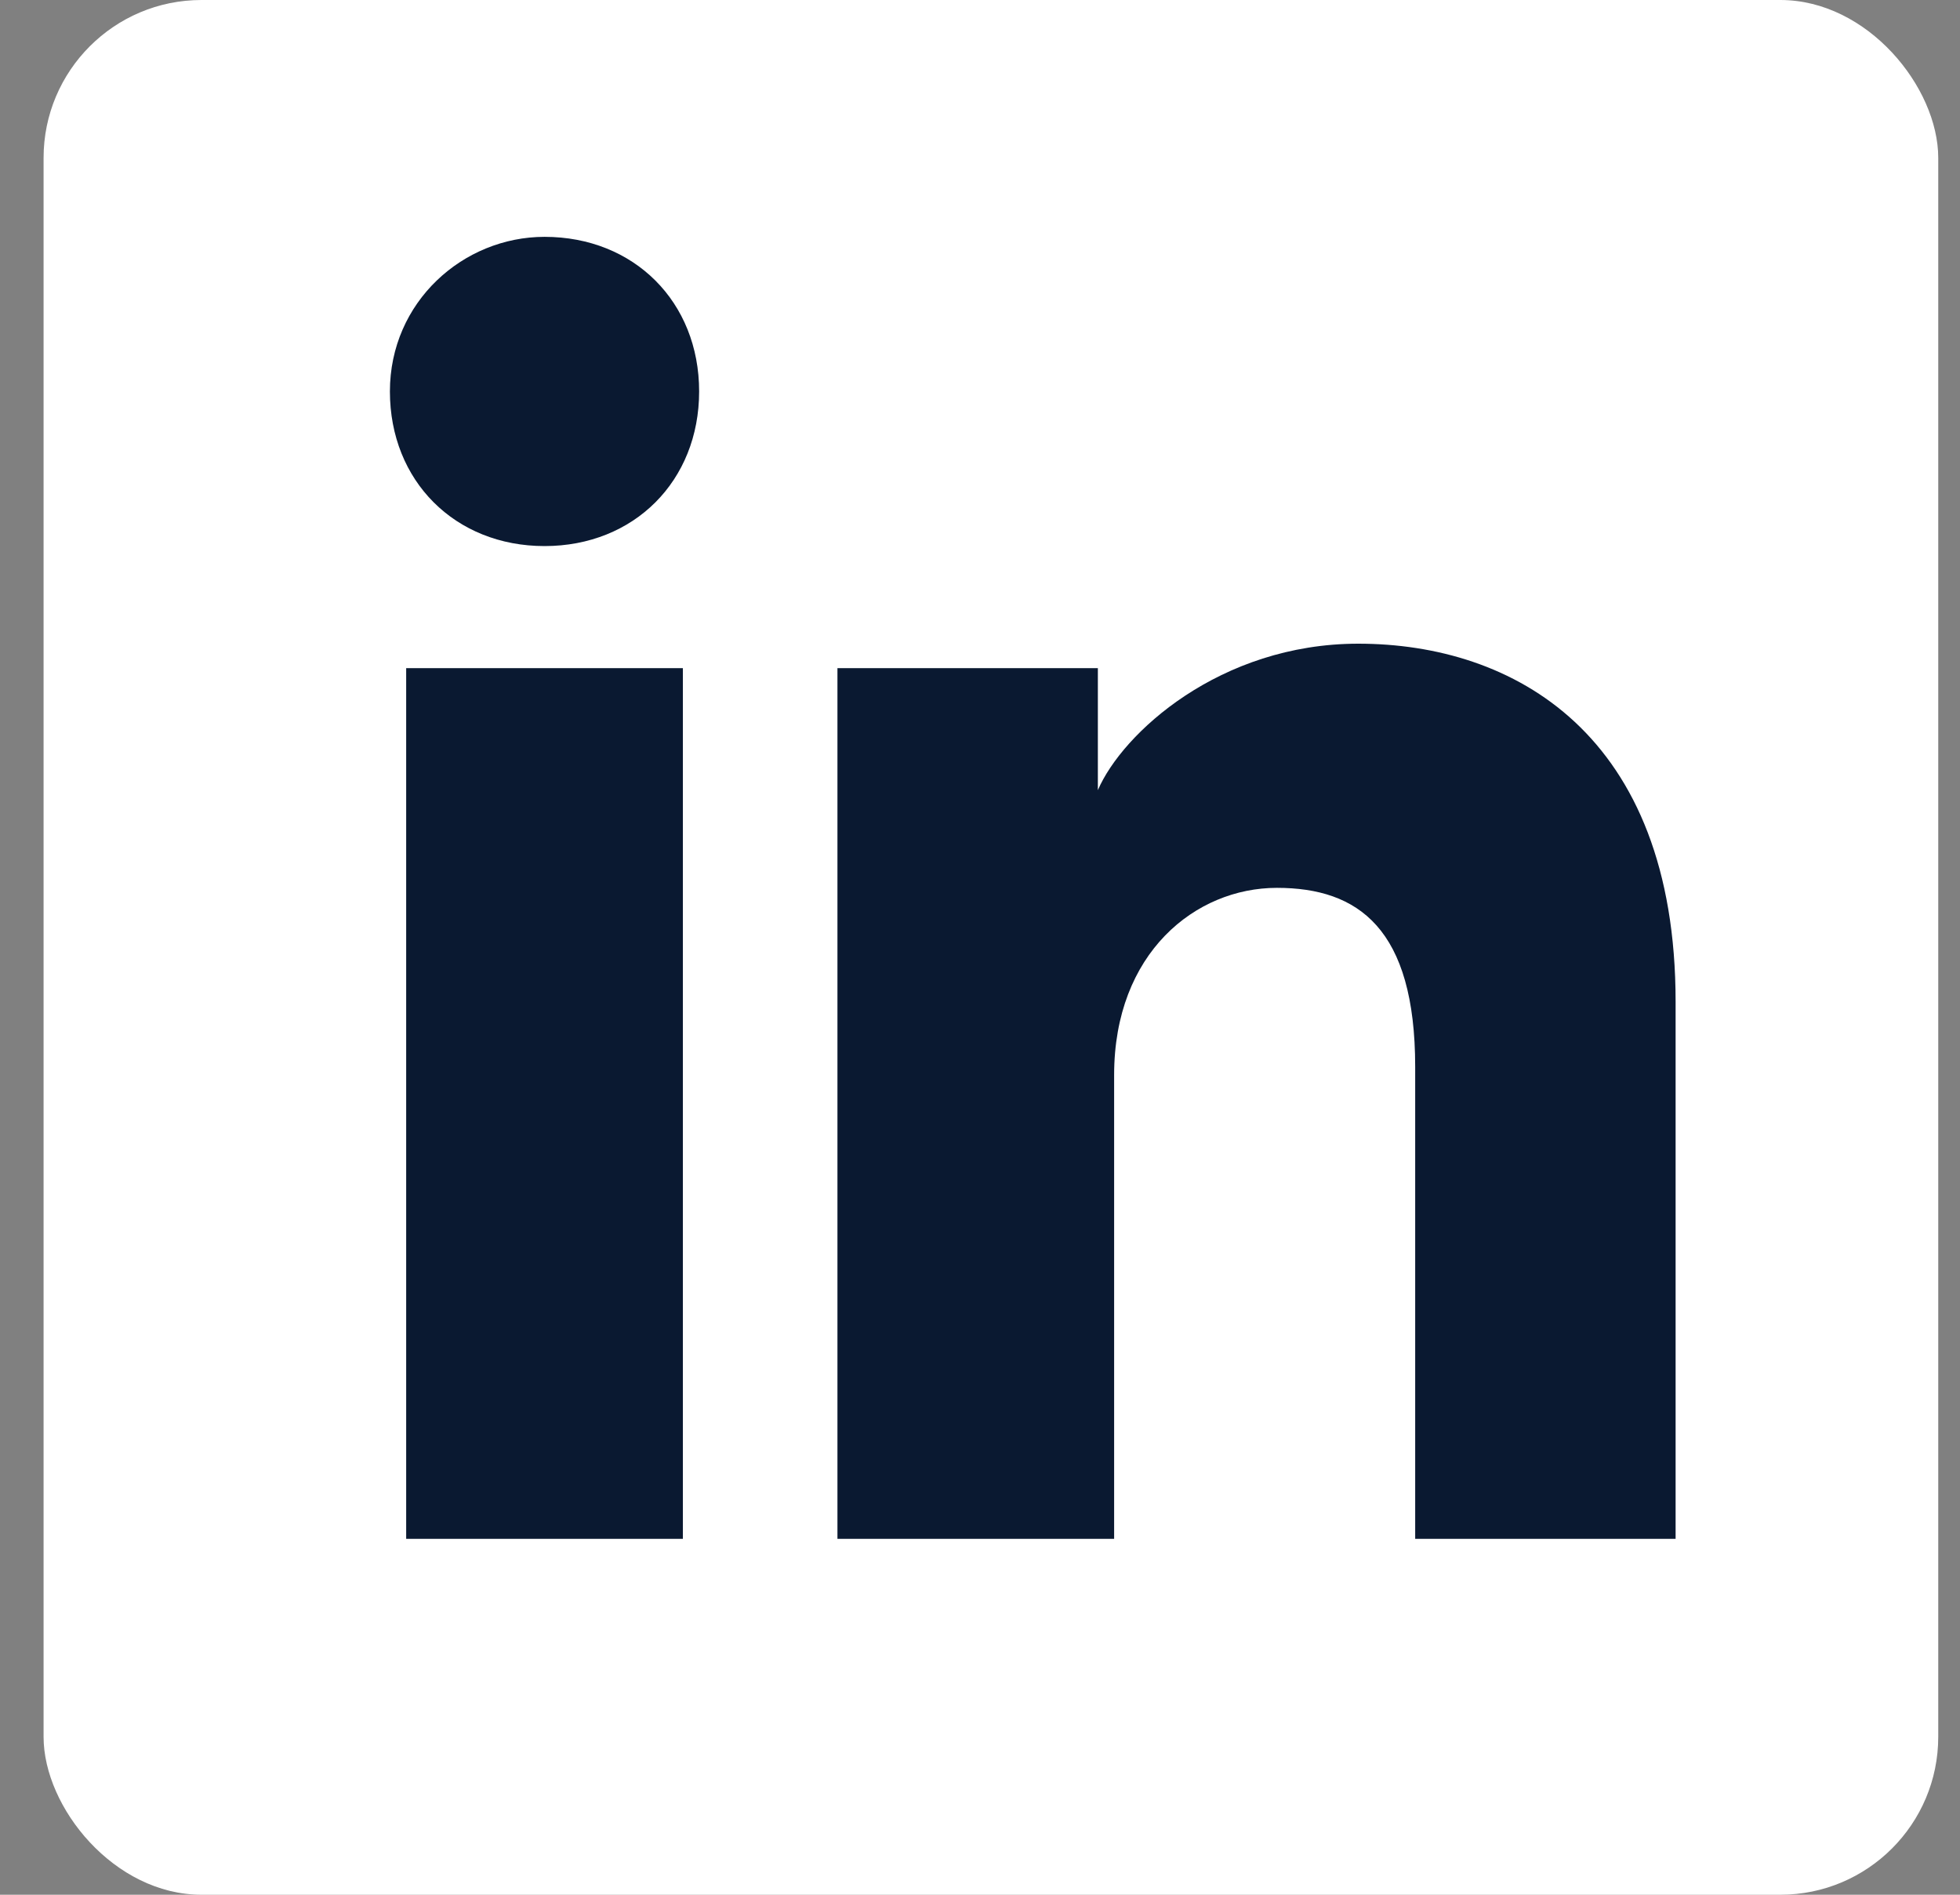
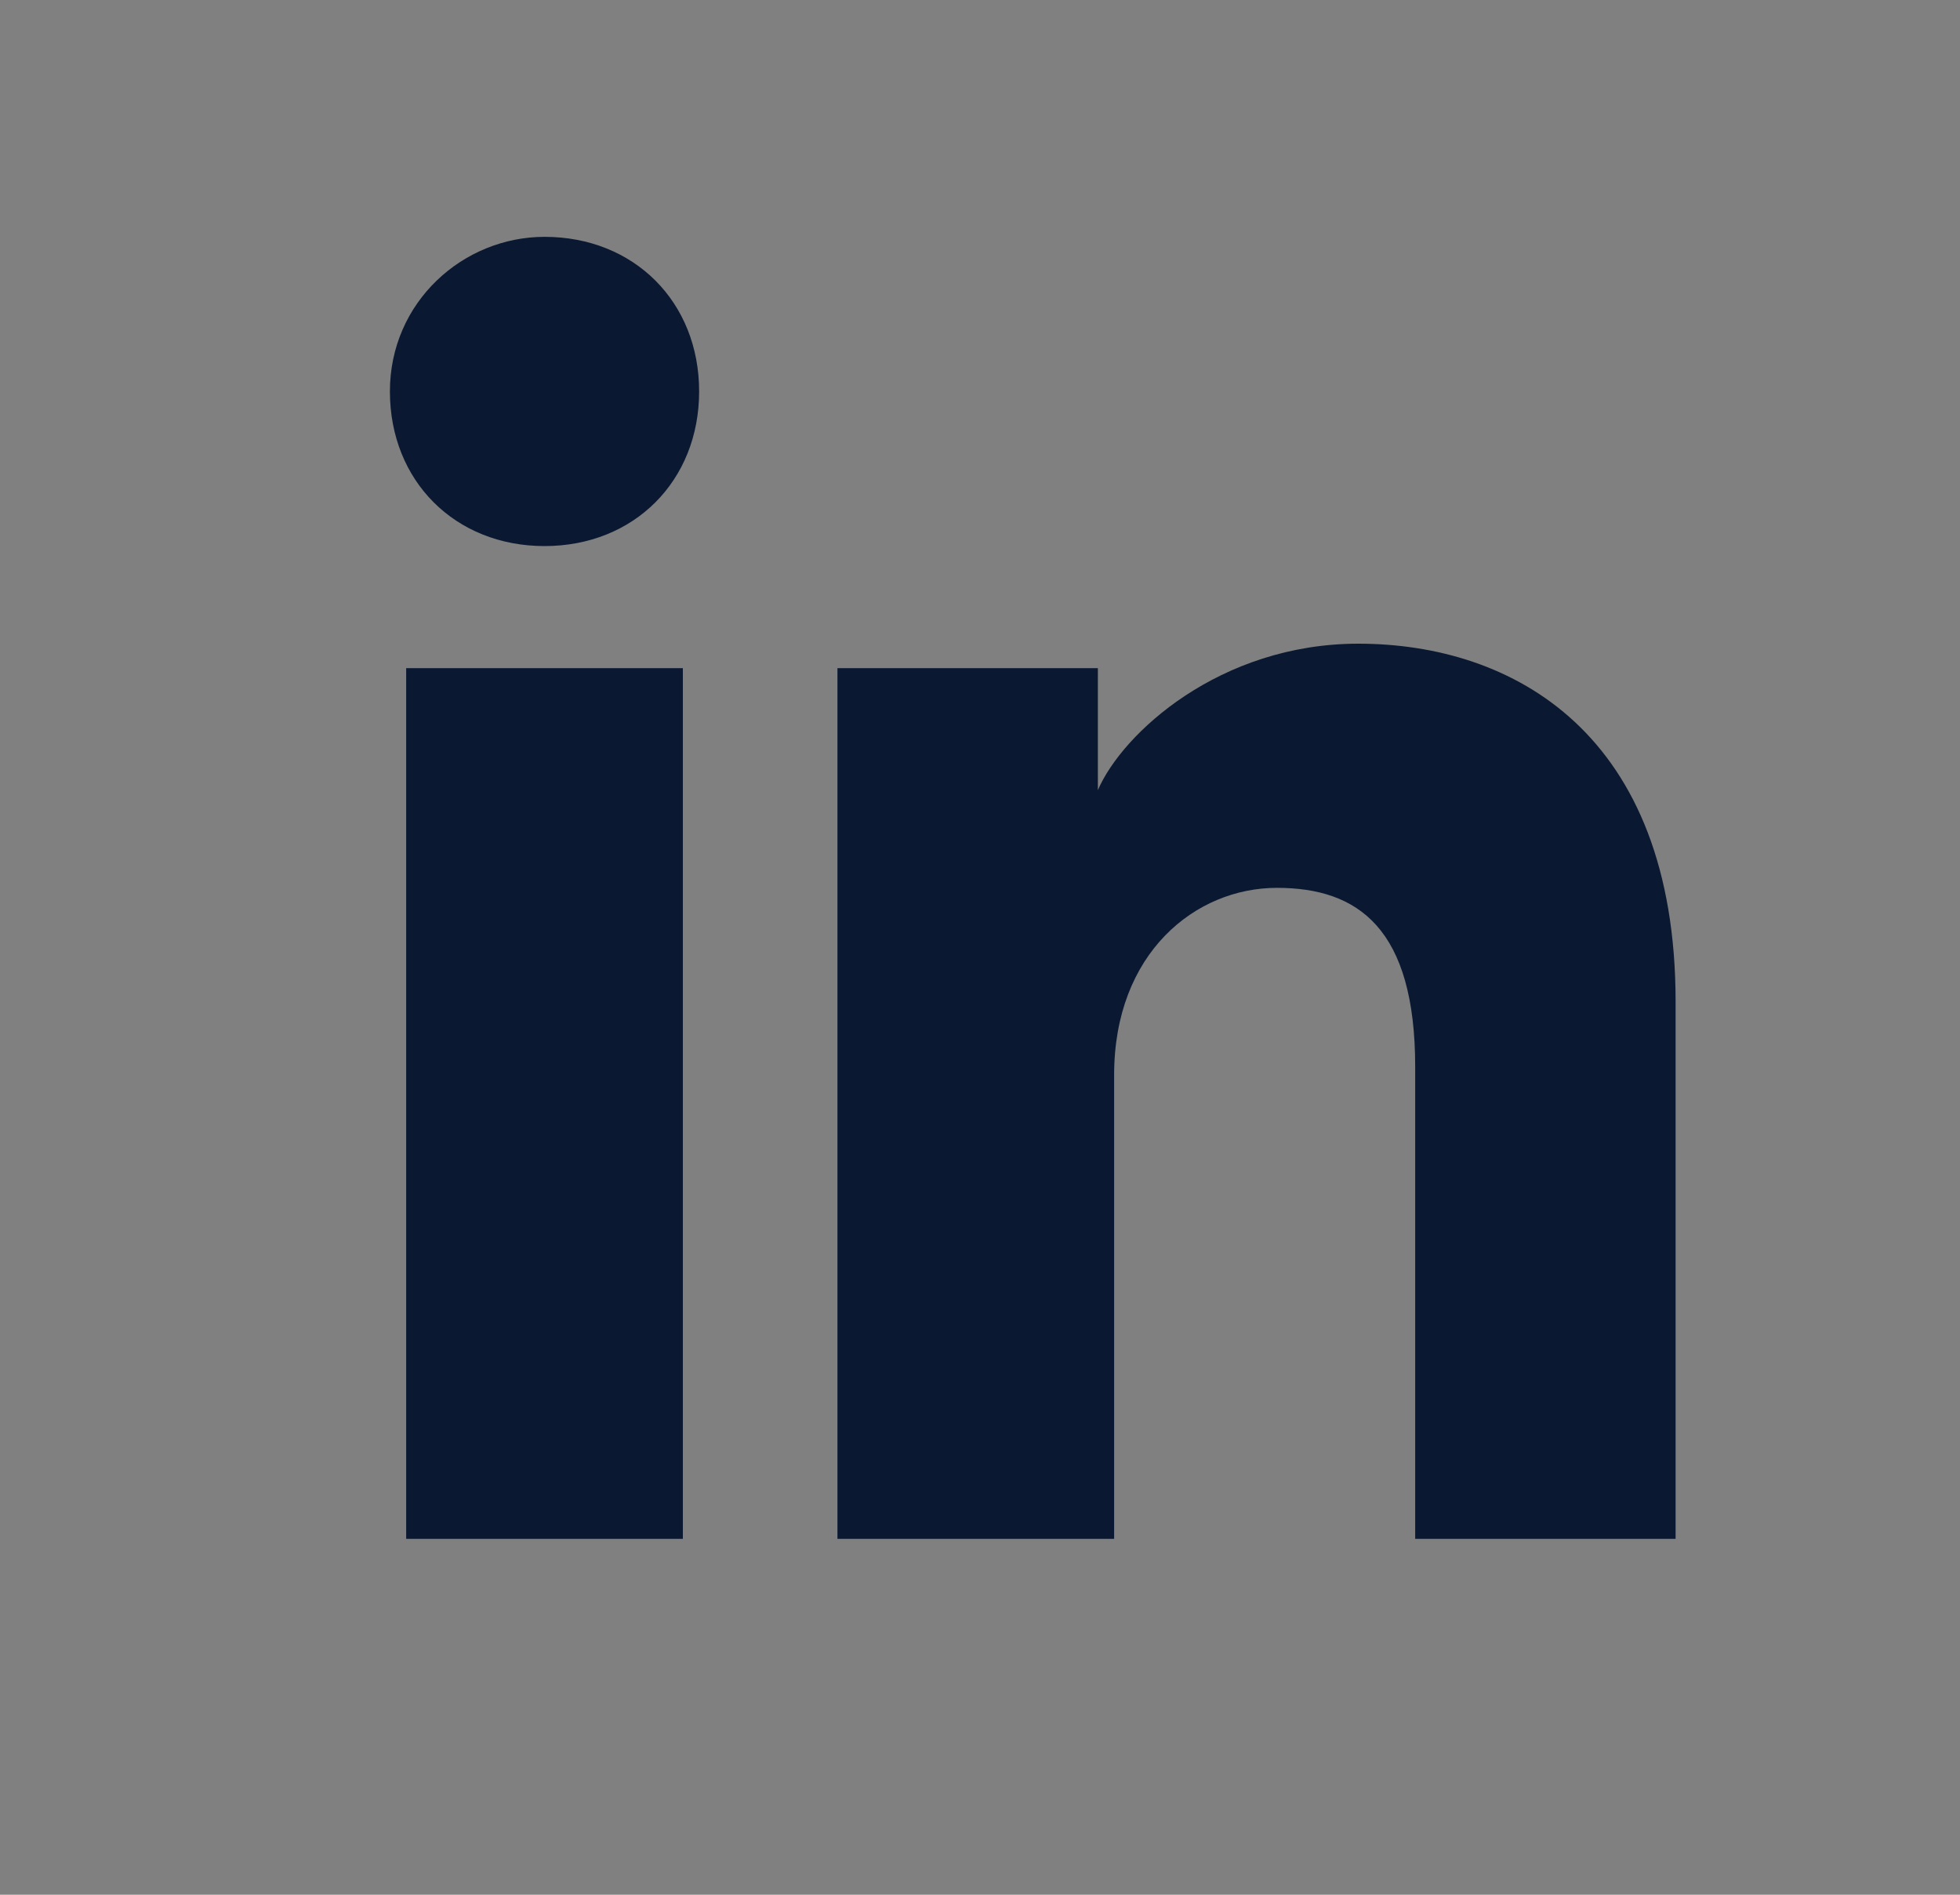
<svg xmlns="http://www.w3.org/2000/svg" width="30" height="29" viewBox="0 0 30 29" fill="none">
  <rect x="0" y="0" width="30" height="29" fill="#808080" stroke="none" />
-   <rect x="0.667" width="29" height="29" rx="2.417" fill="white" />
  <path d="M10.452 23.553H6.217V10.226H10.452V23.553ZM8.335 8.358C6.965 8.358 5.968 7.361 5.968 5.991C5.968 4.621 7.089 3.625 8.335 3.625C9.705 3.625 10.701 4.621 10.701 5.991C10.701 7.361 9.705 8.358 8.335 8.358ZM25.896 23.553H21.661V16.329C21.661 14.212 20.79 13.589 19.544 13.589C18.299 13.589 17.053 14.585 17.053 16.453V23.553H12.818V10.226H16.804V12.094C17.178 11.223 18.672 9.852 20.79 9.852C23.156 9.852 25.647 11.223 25.647 15.333V23.553H25.896Z" fill="#0A1931" />
</svg>